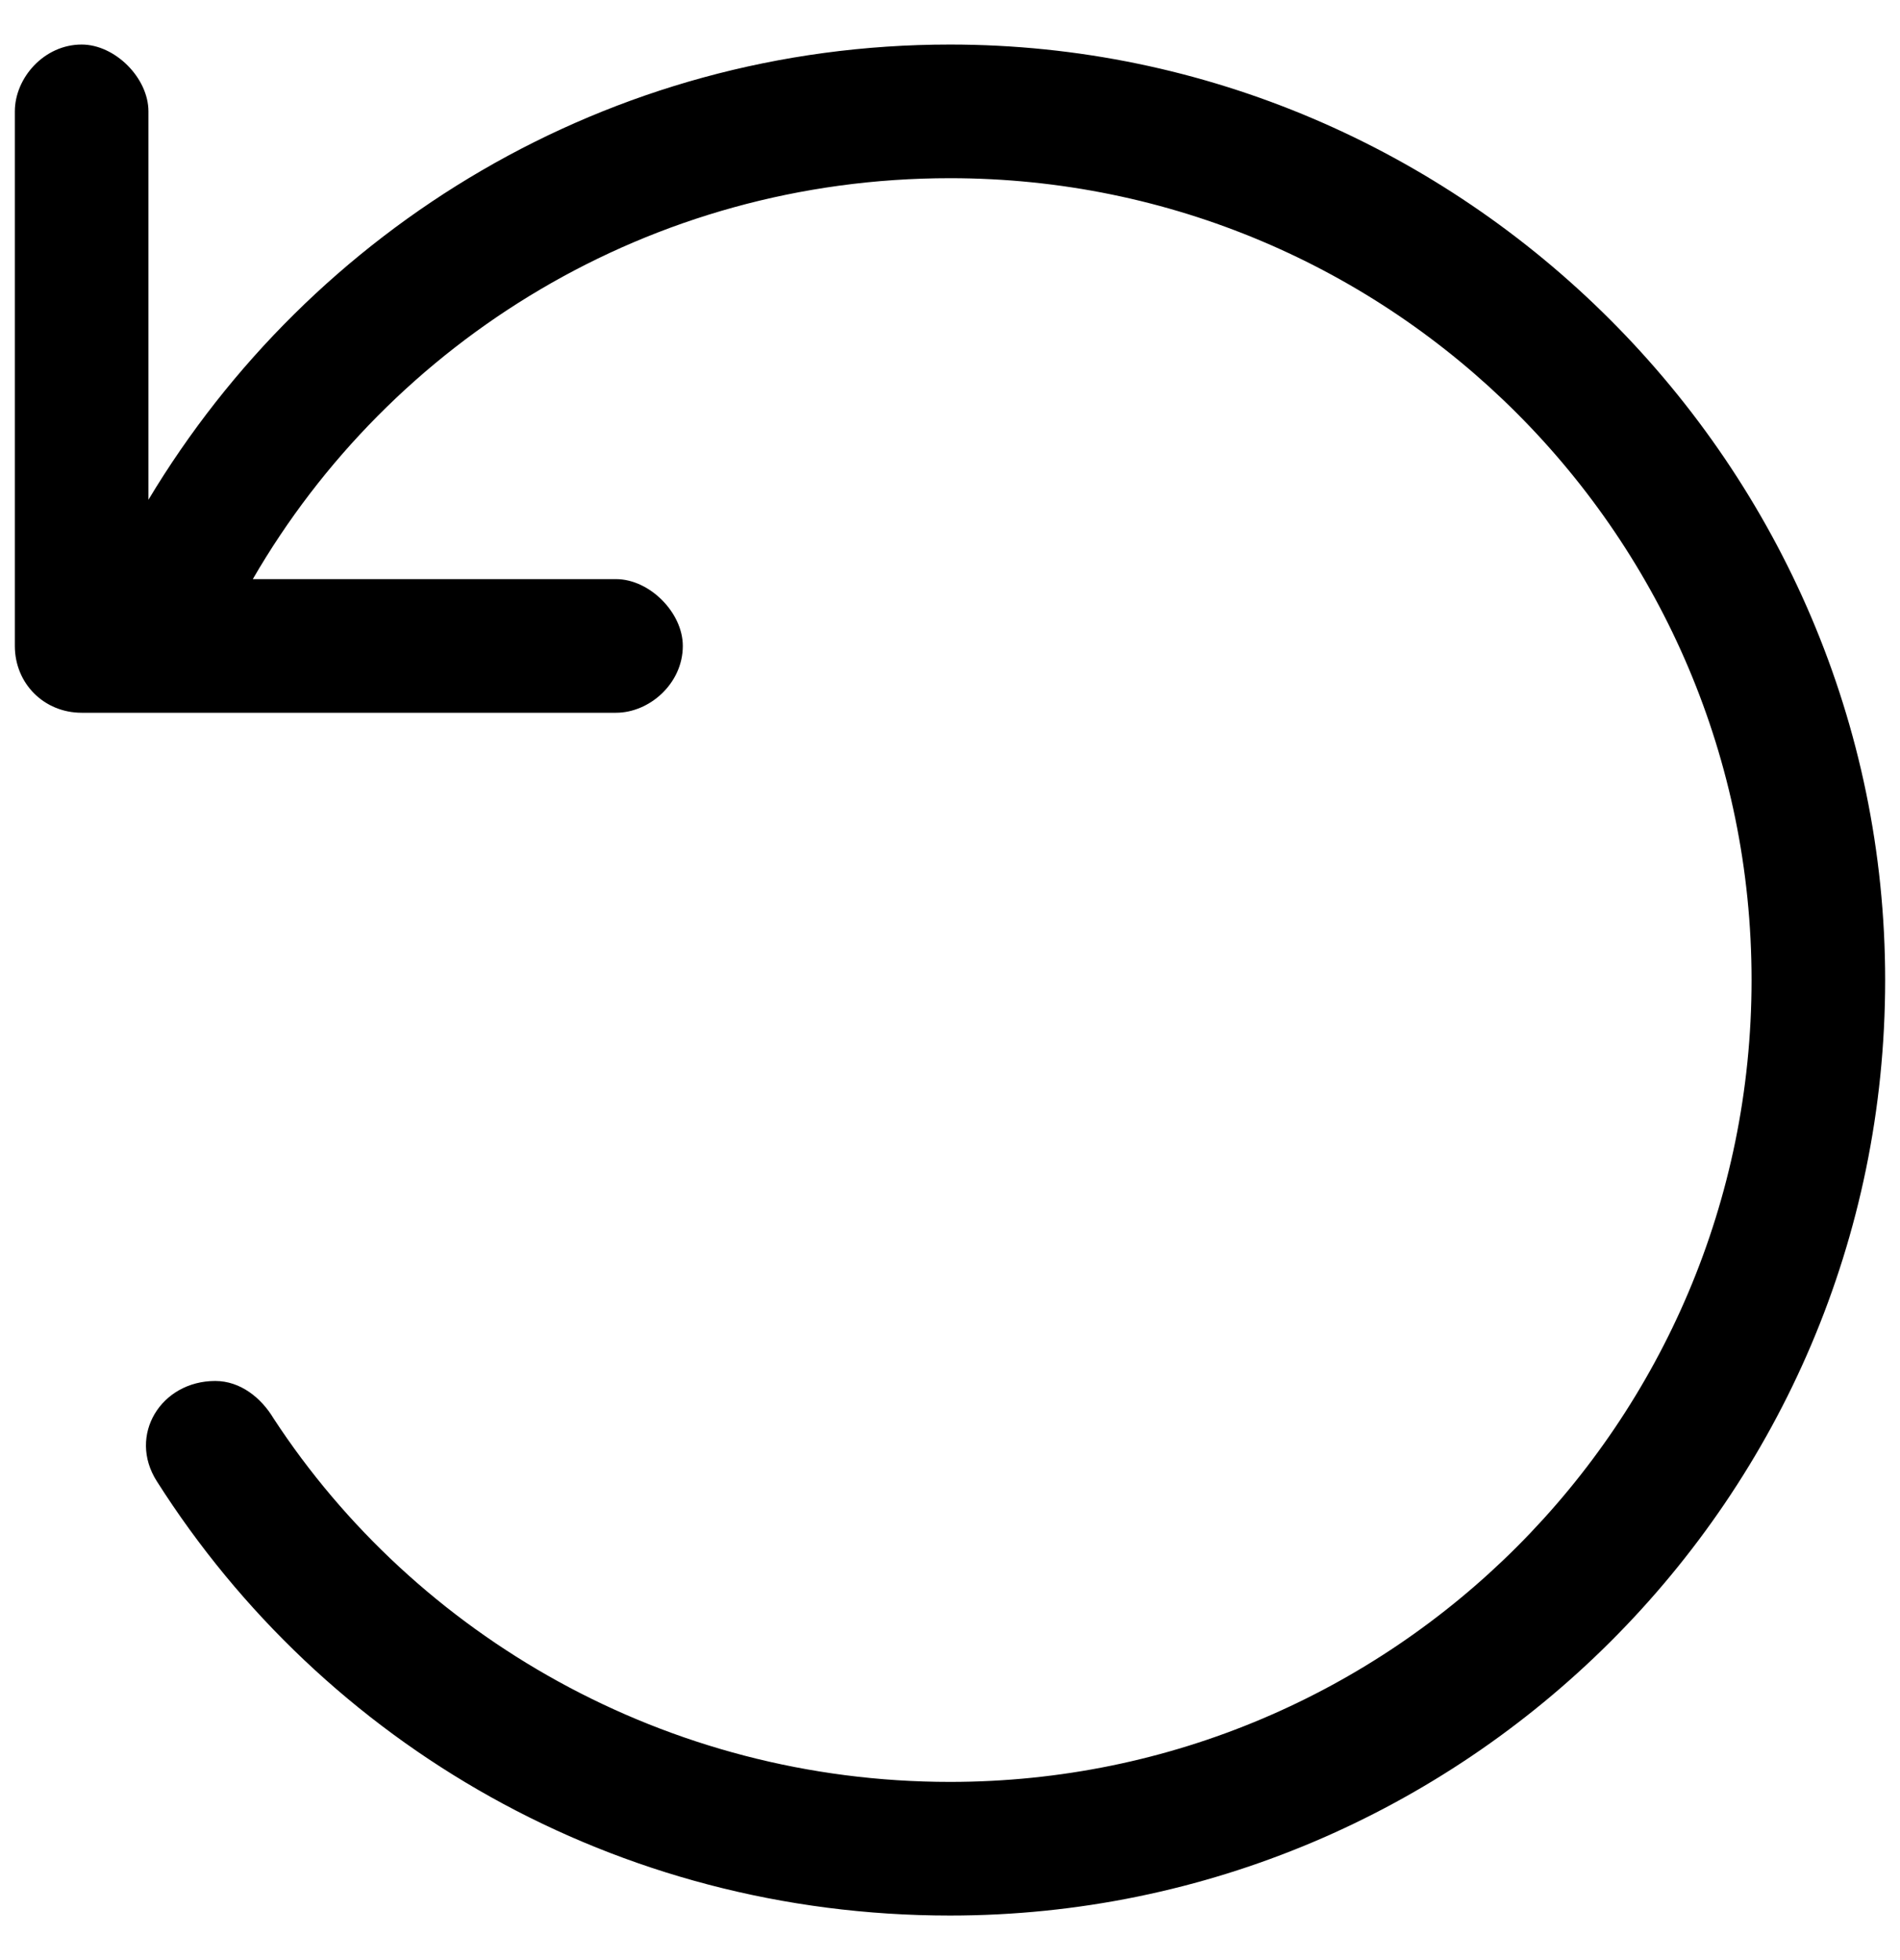
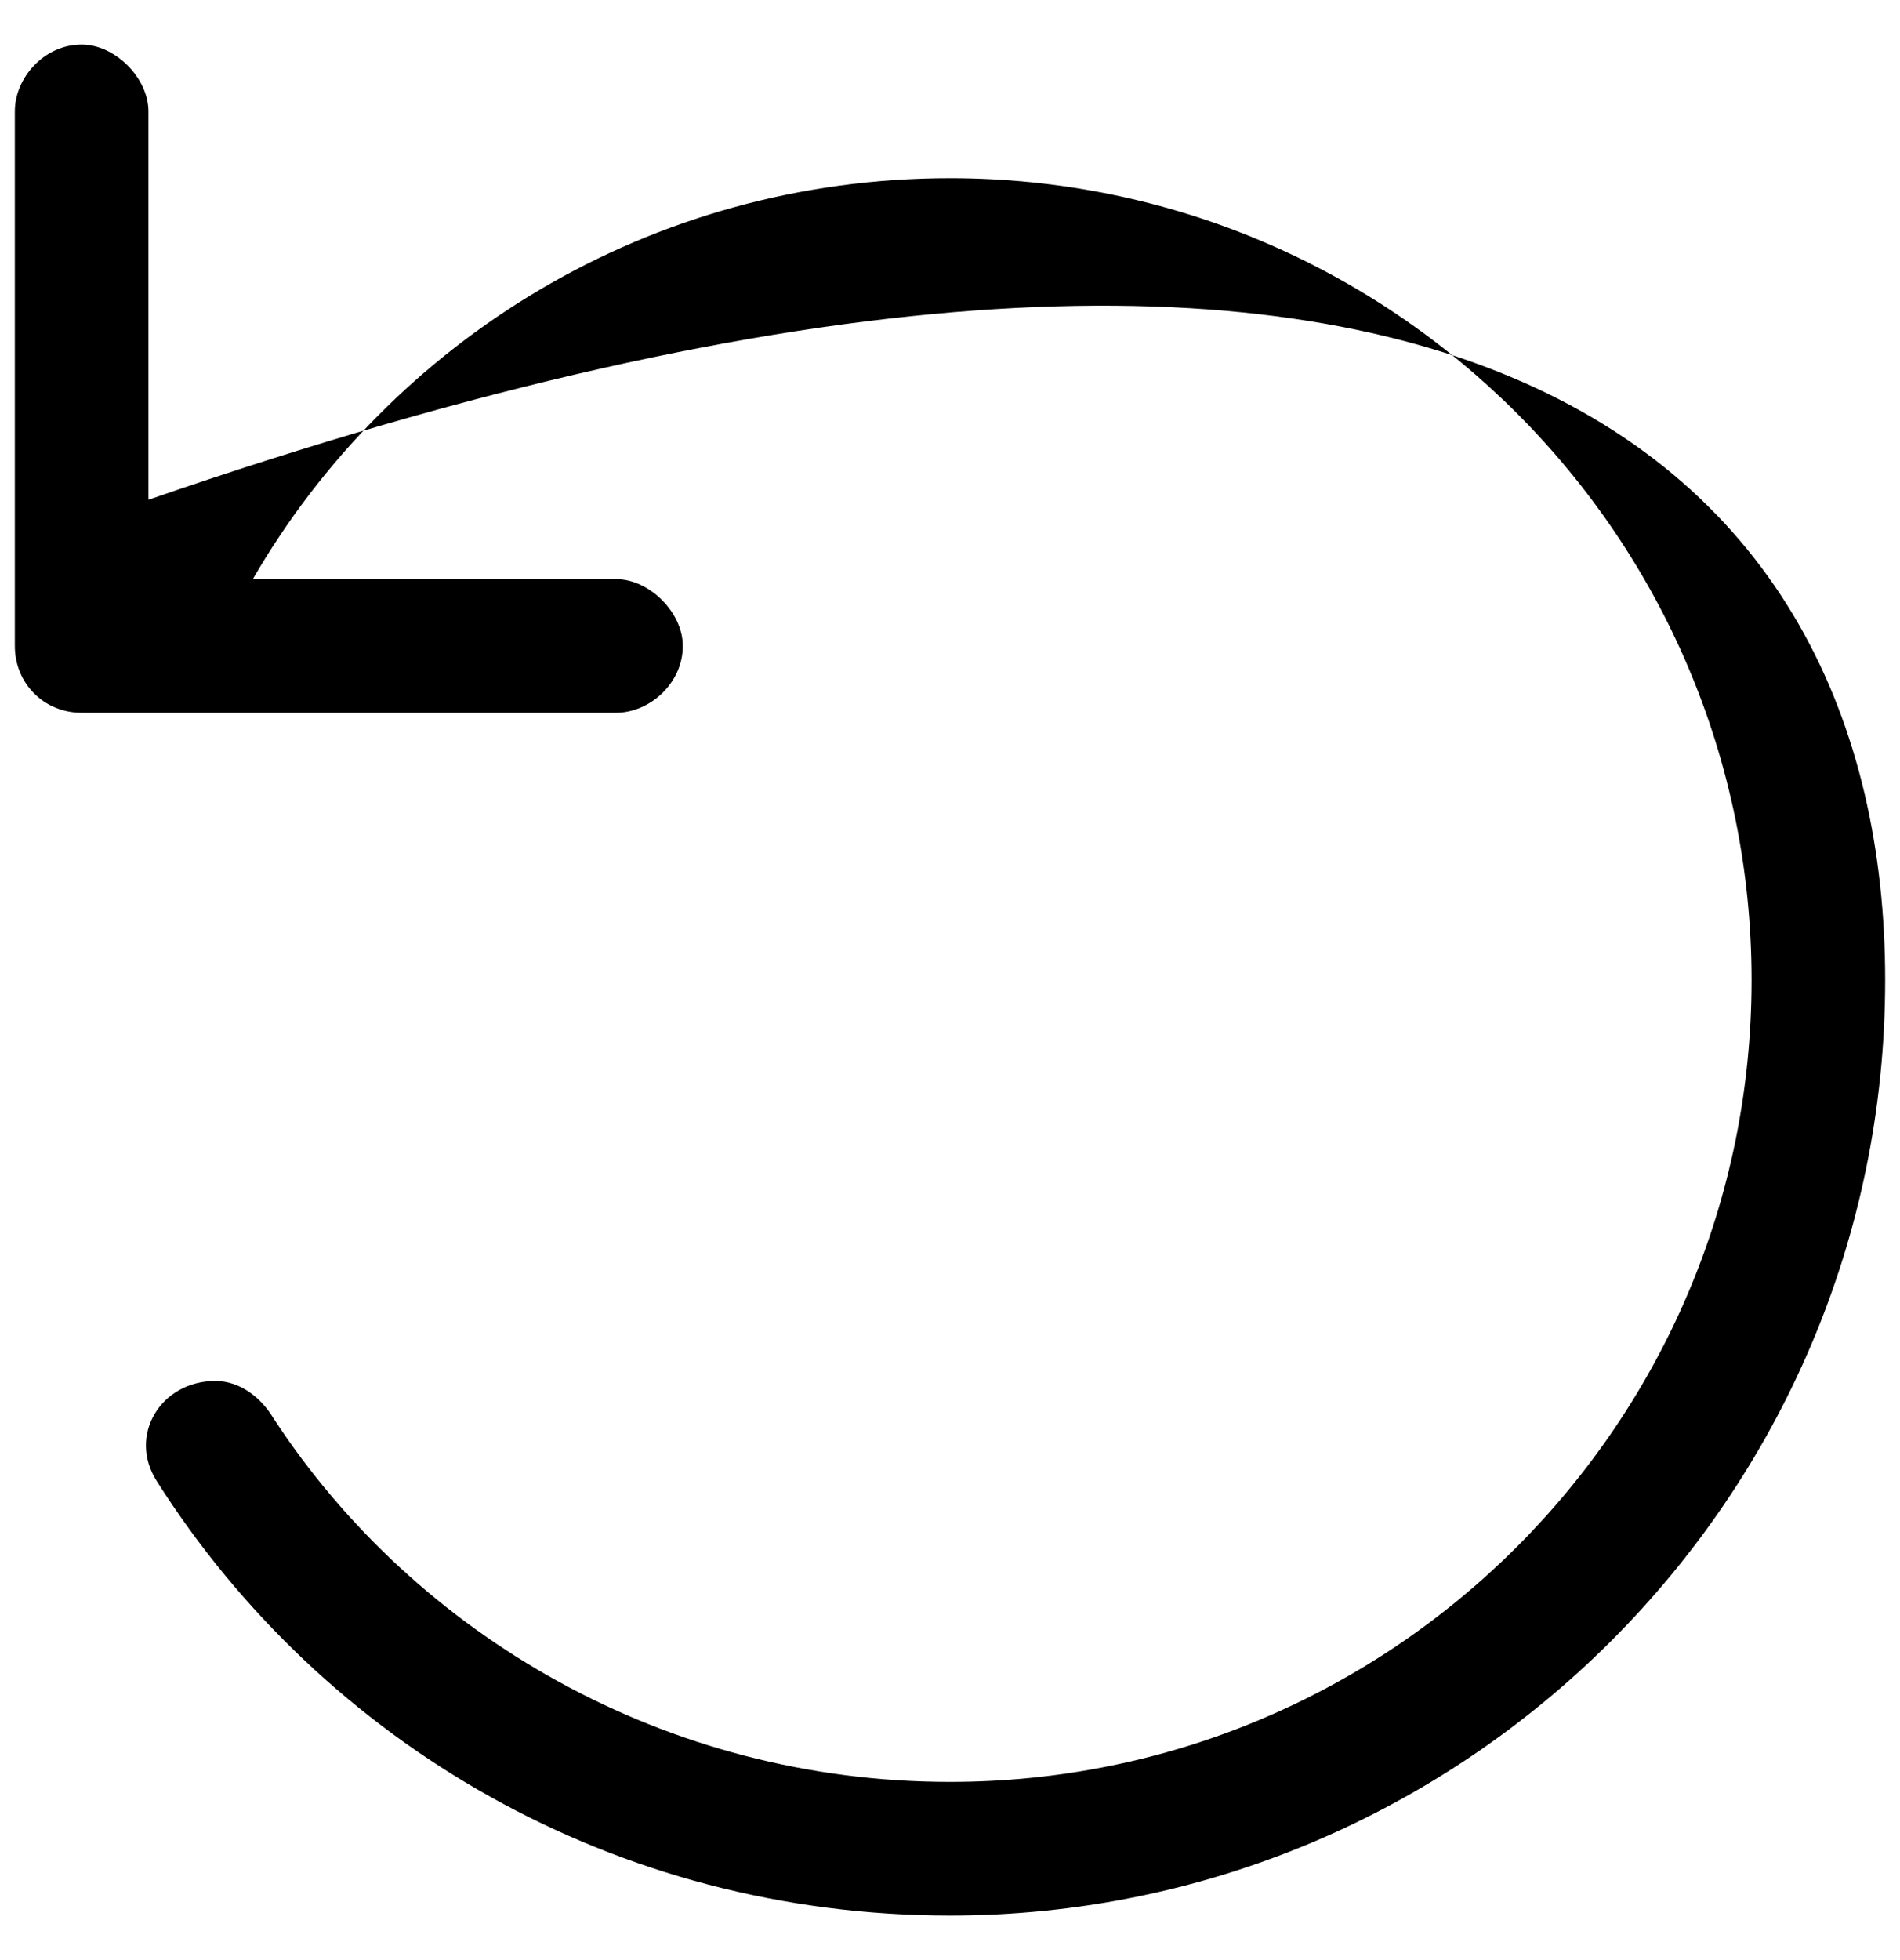
<svg xmlns="http://www.w3.org/2000/svg" width="32" height="33" viewBox="0 0 32 33" fill="none">
-   <path d="M1.375 12C0.742 12 0.25 11.508 0.25 10.875V1.875C0.25 1.312 0.742 0.75 1.375 0.75C1.938 0.75 2.5 1.312 2.5 1.875V8.414C5.242 3.844 10.234 0.75 16 0.75C24.648 0.75 31.75 7.852 31.75 16.5C31.75 25.219 24.648 32.25 16 32.25C10.375 32.25 5.453 29.367 2.641 24.938C2.148 24.164 2.711 23.25 3.625 23.25C4.047 23.25 4.398 23.531 4.609 23.883C7 27.539 11.219 30 16 30C23.453 30 29.5 23.953 29.5 16.5C29.5 9.047 23.453 3 16 3C10.938 3 6.578 5.742 4.258 9.75H10.375C10.938 9.75 11.5 10.312 11.5 10.875C11.5 11.508 10.938 12 10.375 12H1.375Z" fill="black" />
+   <path d="M1.375 12C0.742 12 0.25 11.508 0.25 10.875V1.875C0.25 1.312 0.742 0.75 1.375 0.75C1.938 0.75 2.5 1.312 2.5 1.875V8.414C24.648 0.75 31.75 7.852 31.75 16.5C31.75 25.219 24.648 32.25 16 32.25C10.375 32.25 5.453 29.367 2.641 24.938C2.148 24.164 2.711 23.25 3.625 23.25C4.047 23.25 4.398 23.531 4.609 23.883C7 27.539 11.219 30 16 30C23.453 30 29.5 23.953 29.5 16.5C29.5 9.047 23.453 3 16 3C10.938 3 6.578 5.742 4.258 9.75H10.375C10.938 9.75 11.5 10.312 11.5 10.875C11.5 11.508 10.938 12 10.375 12H1.375Z" fill="black" />
</svg>